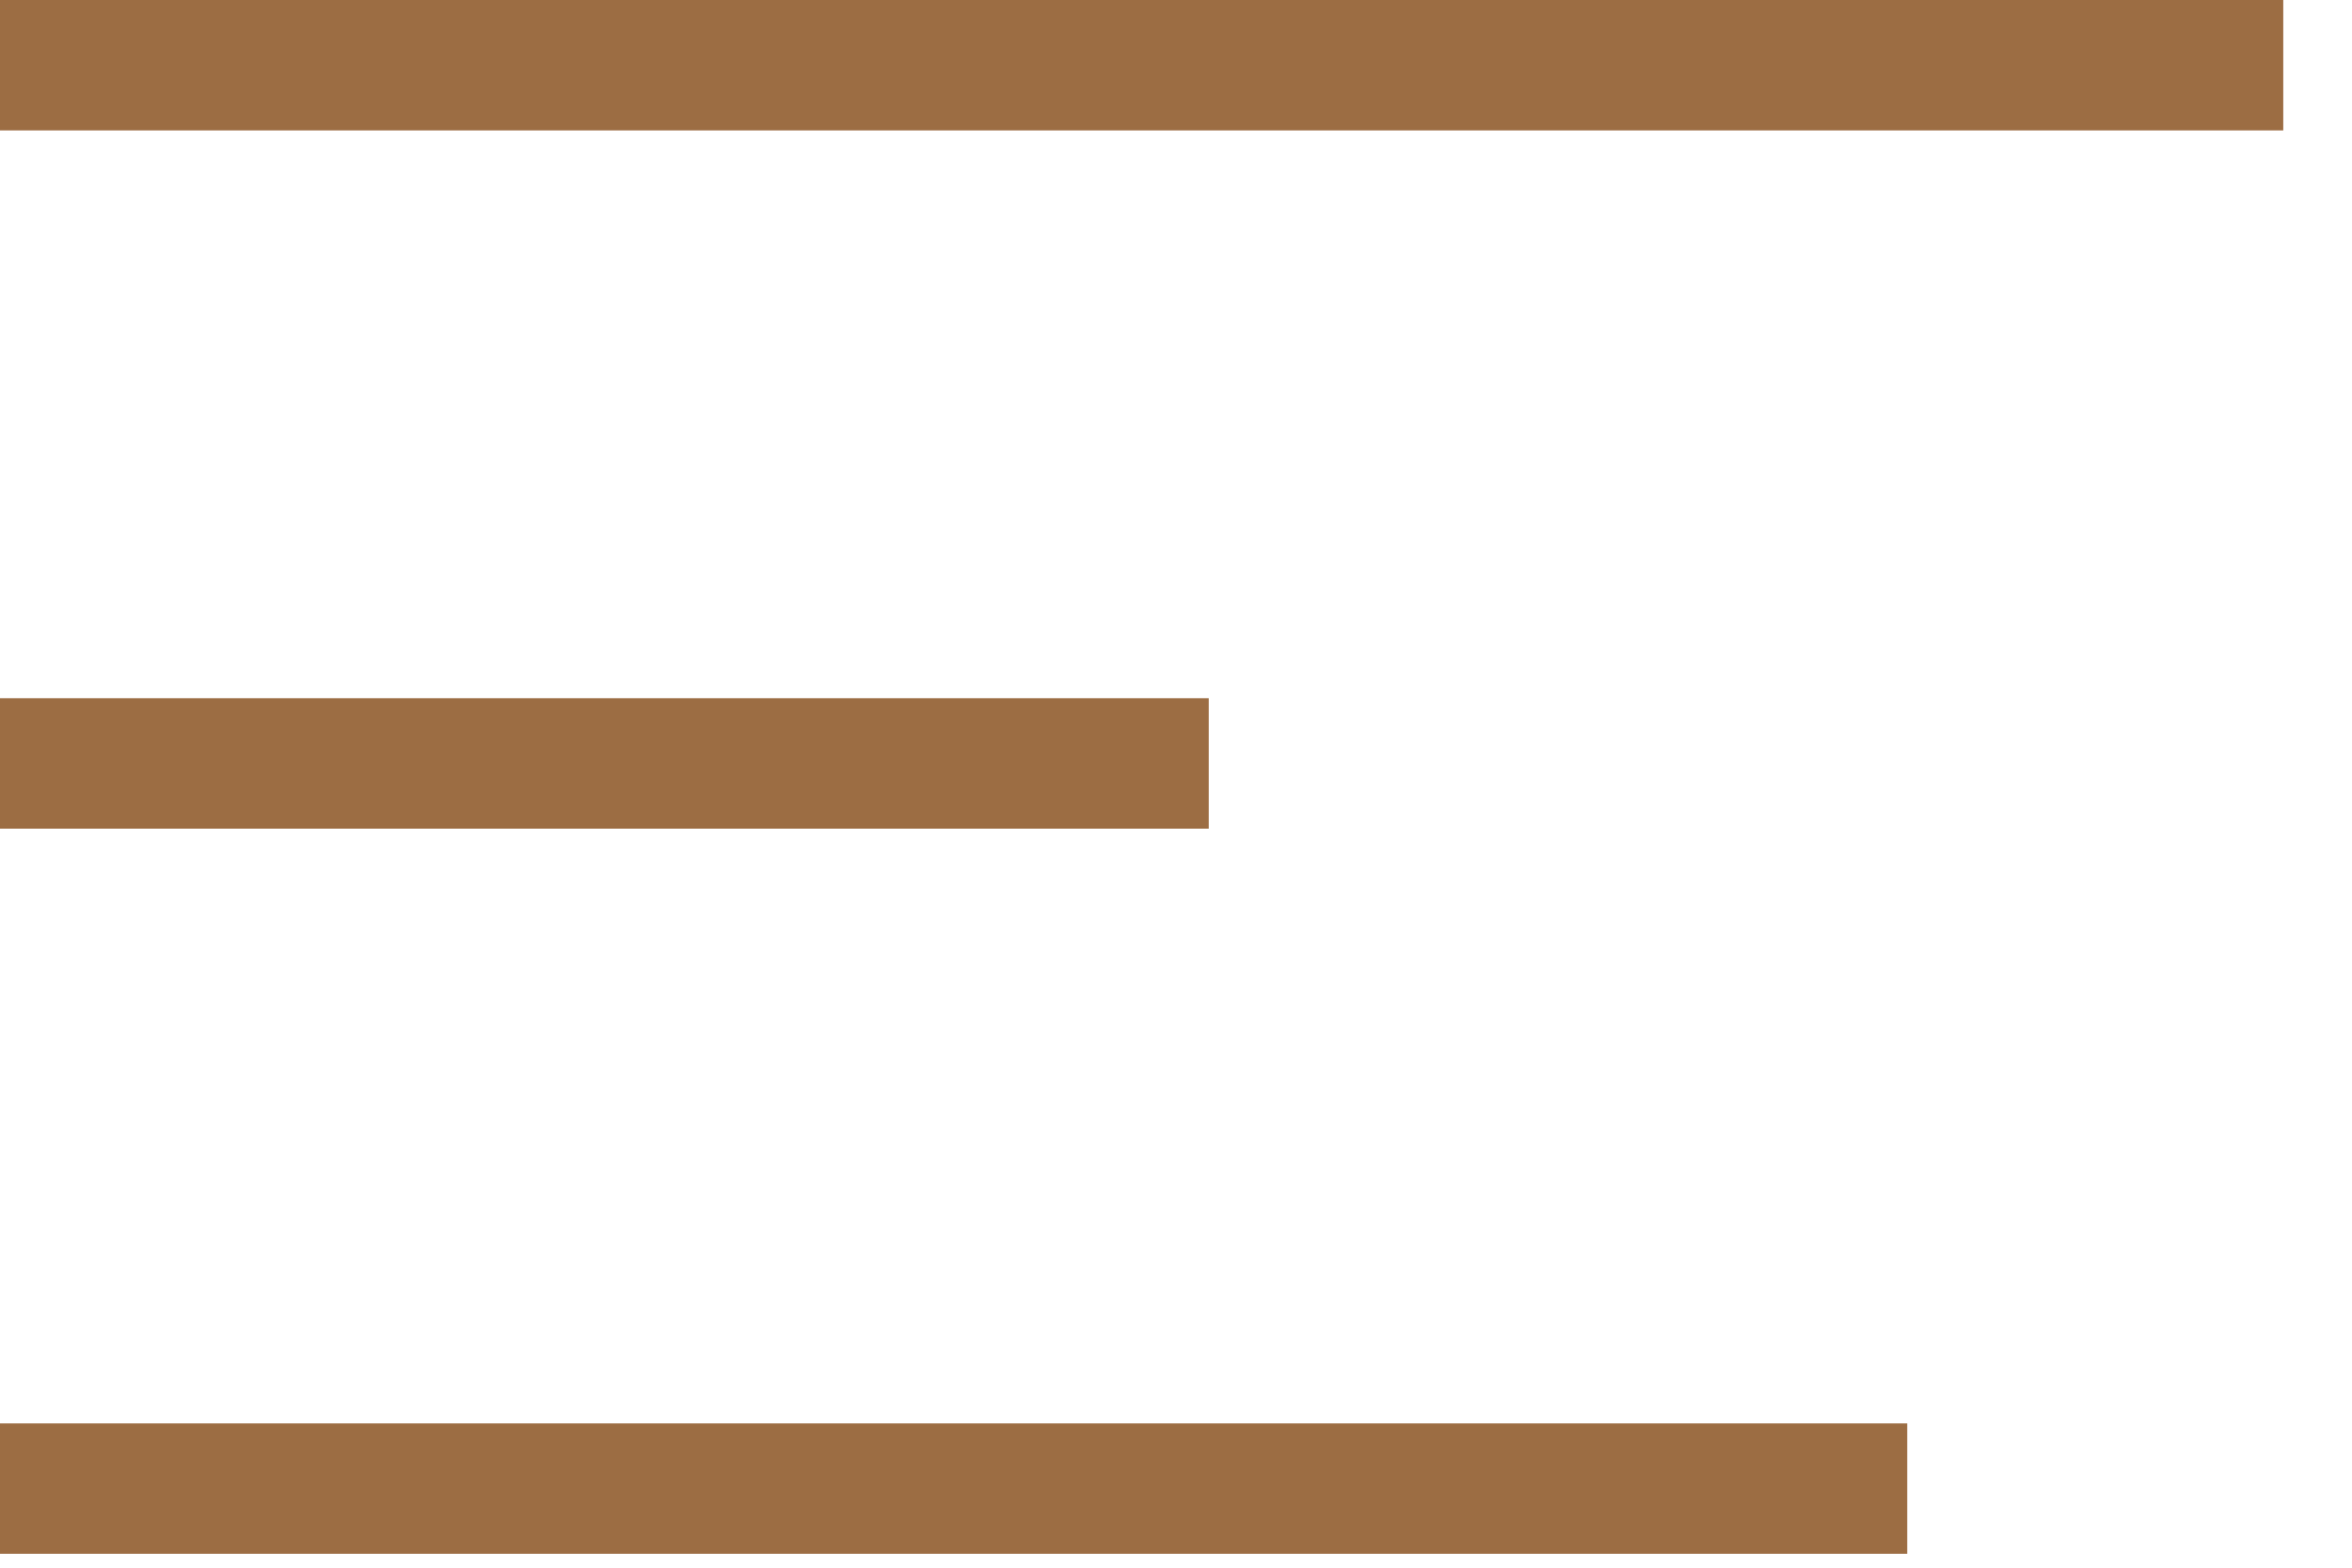
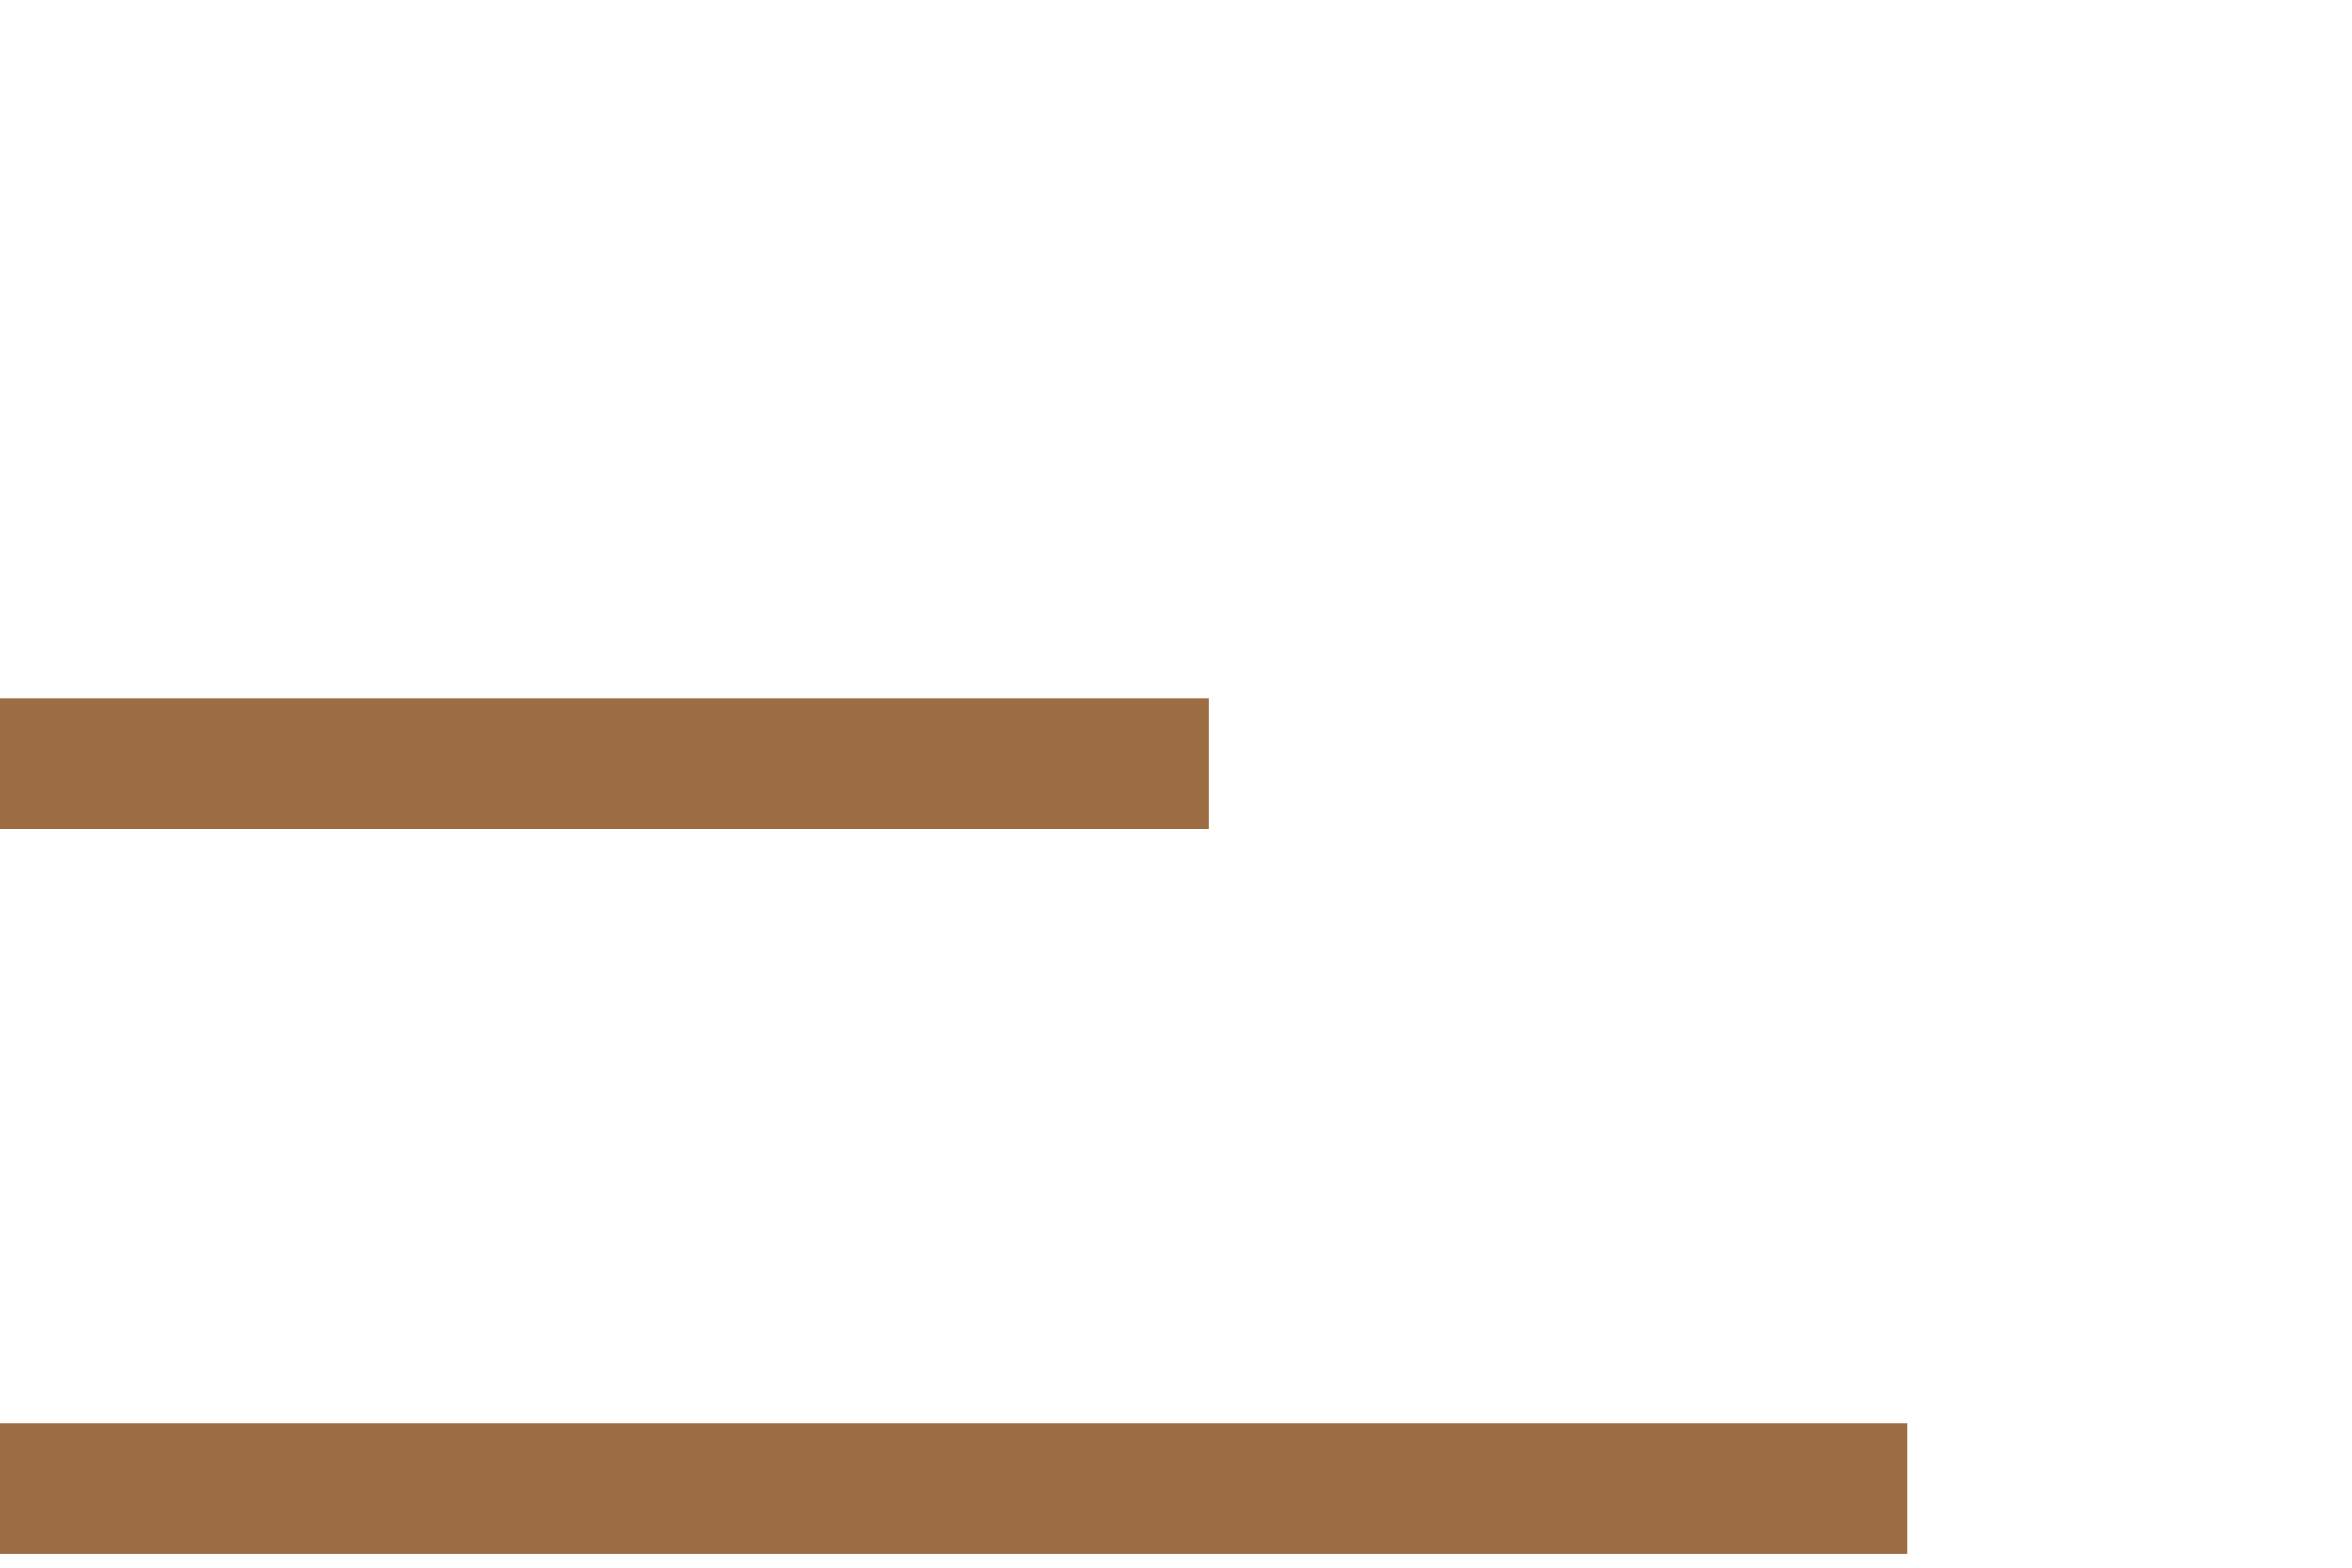
<svg xmlns="http://www.w3.org/2000/svg" width="30" height="20" viewBox="0 0 30 20" fill="none">
  <rect x="24.327" y="19.823" width="24.327" height="1.664" transform="rotate(-180 24.327 19.823)" fill="#9C6D43" />
  <rect x="15.418" y="10.572" width="15.418" height="1.664" transform="rotate(-180 15.418 10.572)" fill="#9C6D43" />
-   <rect x="29.123" y="1.664" width="29.123" height="1.664" transform="rotate(-180 29.123 1.664)" fill="#9C6D43" />
</svg>